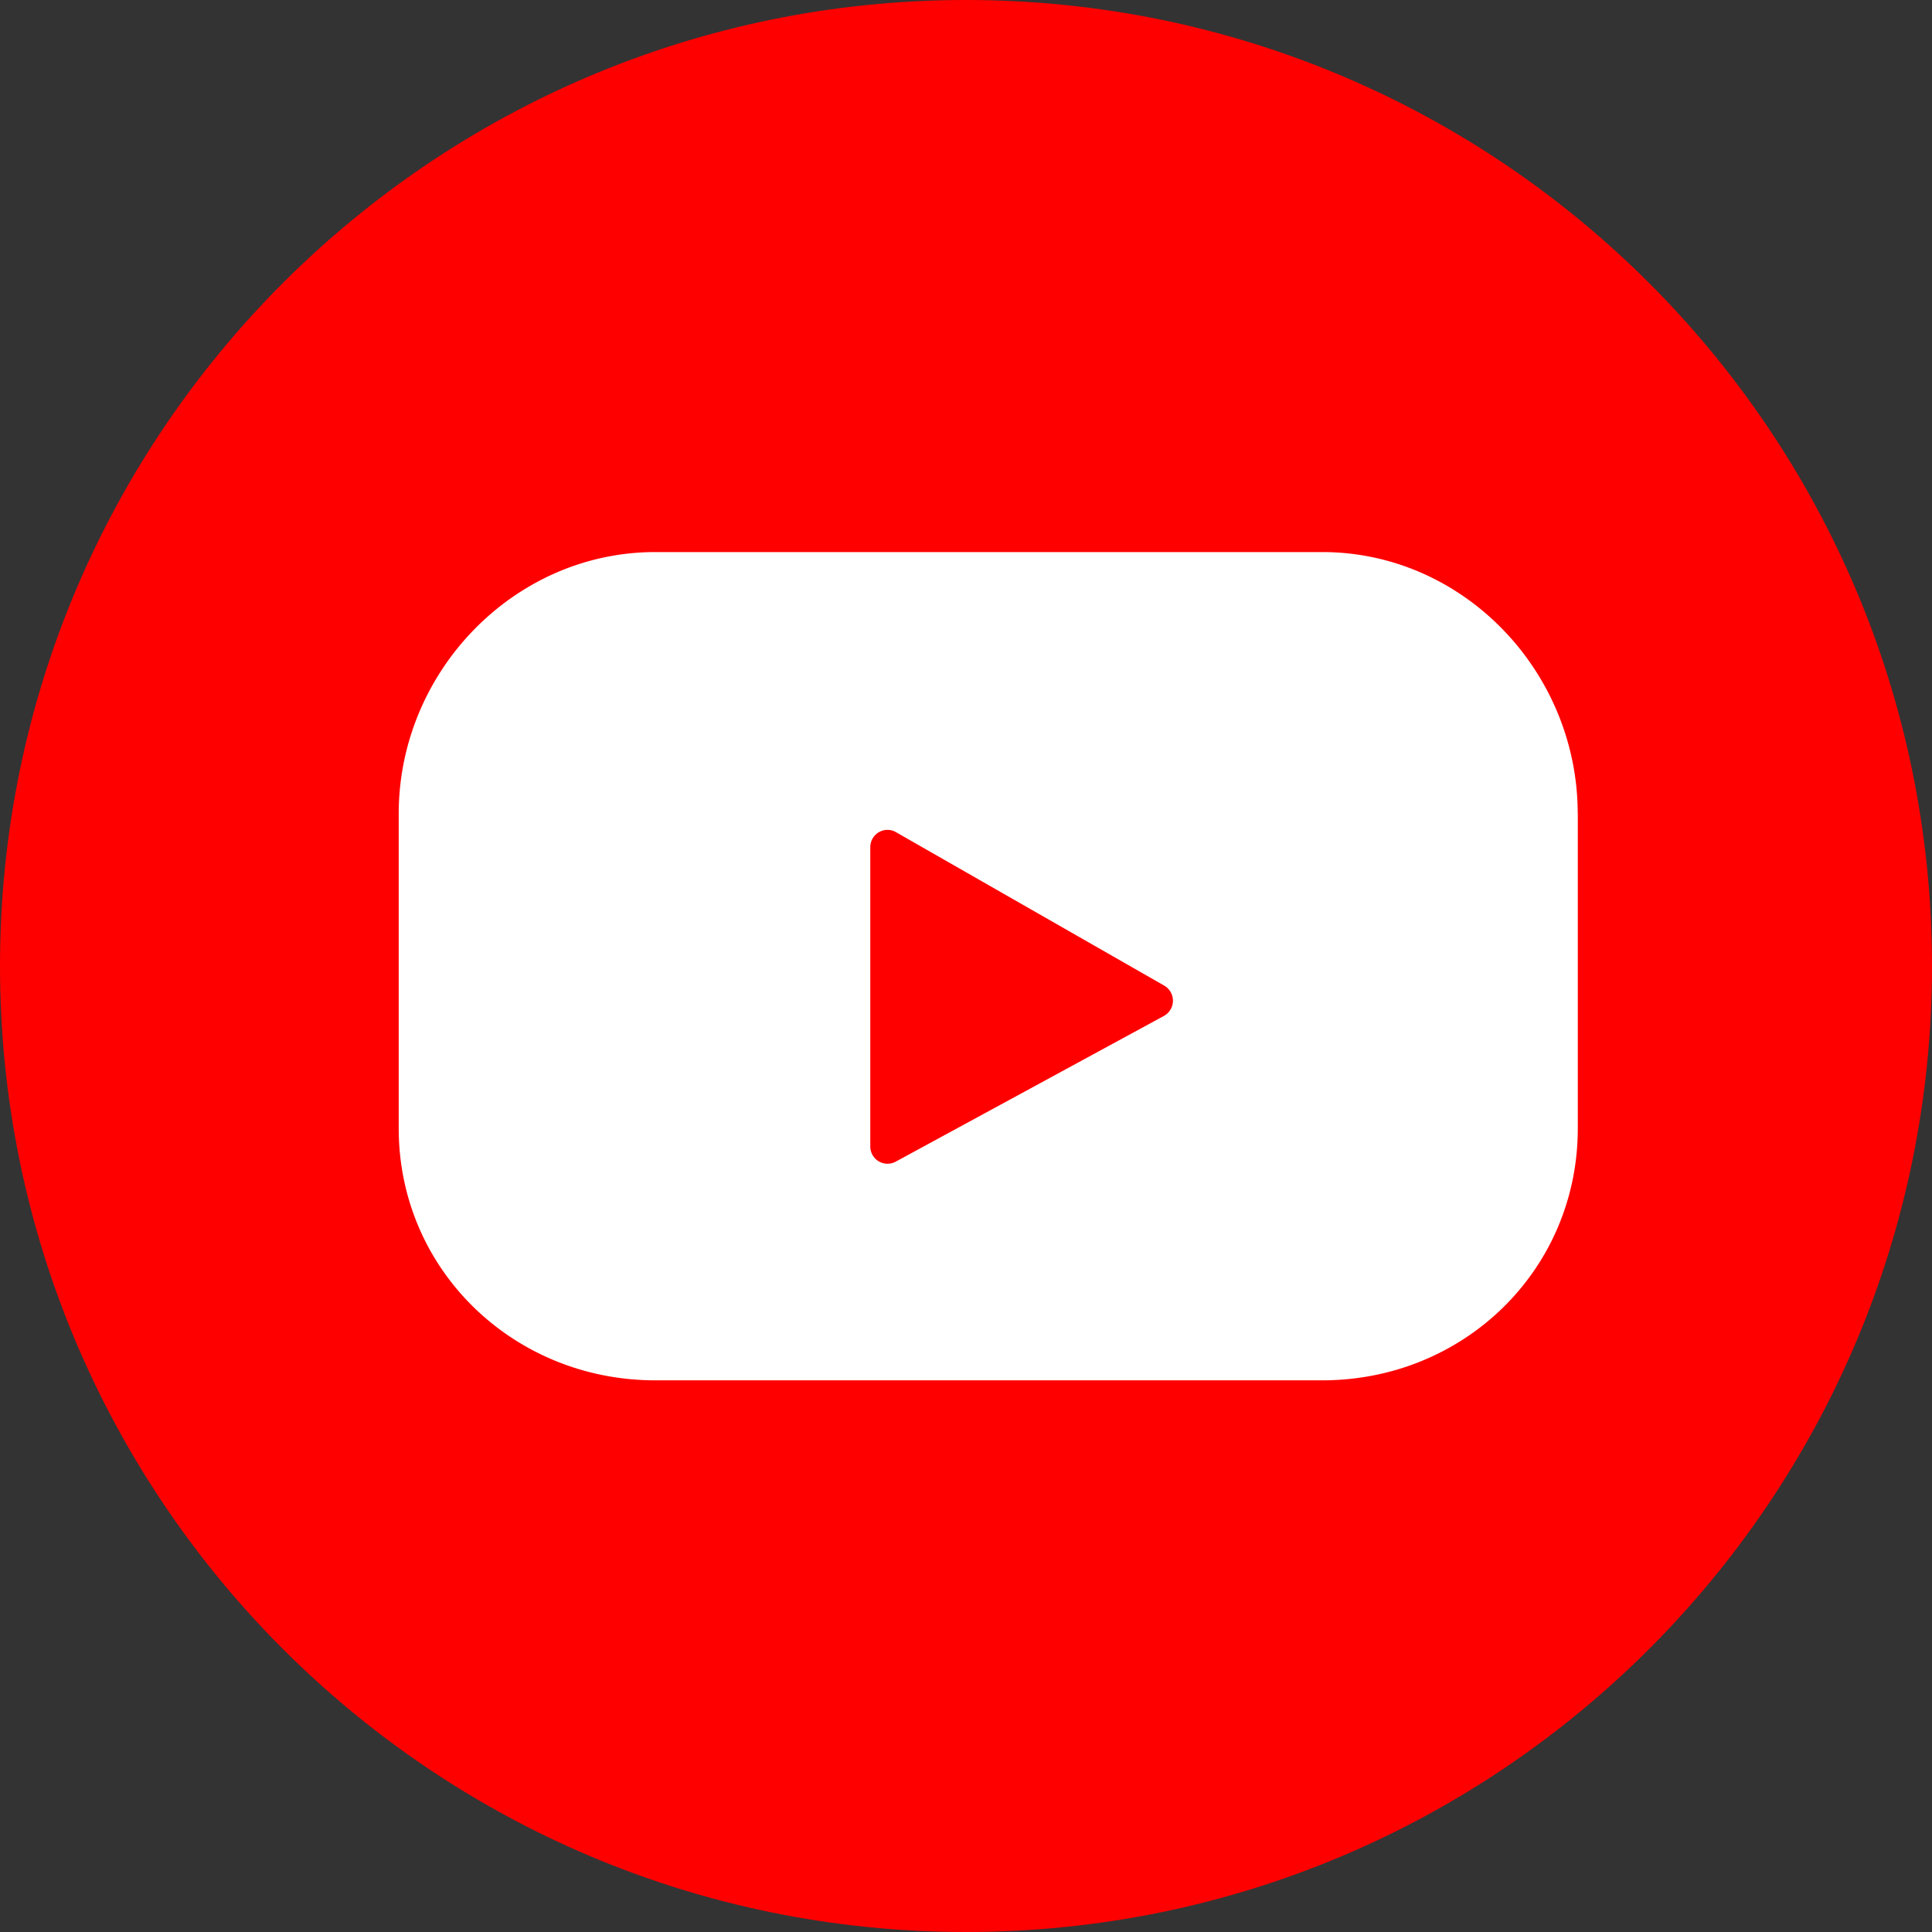
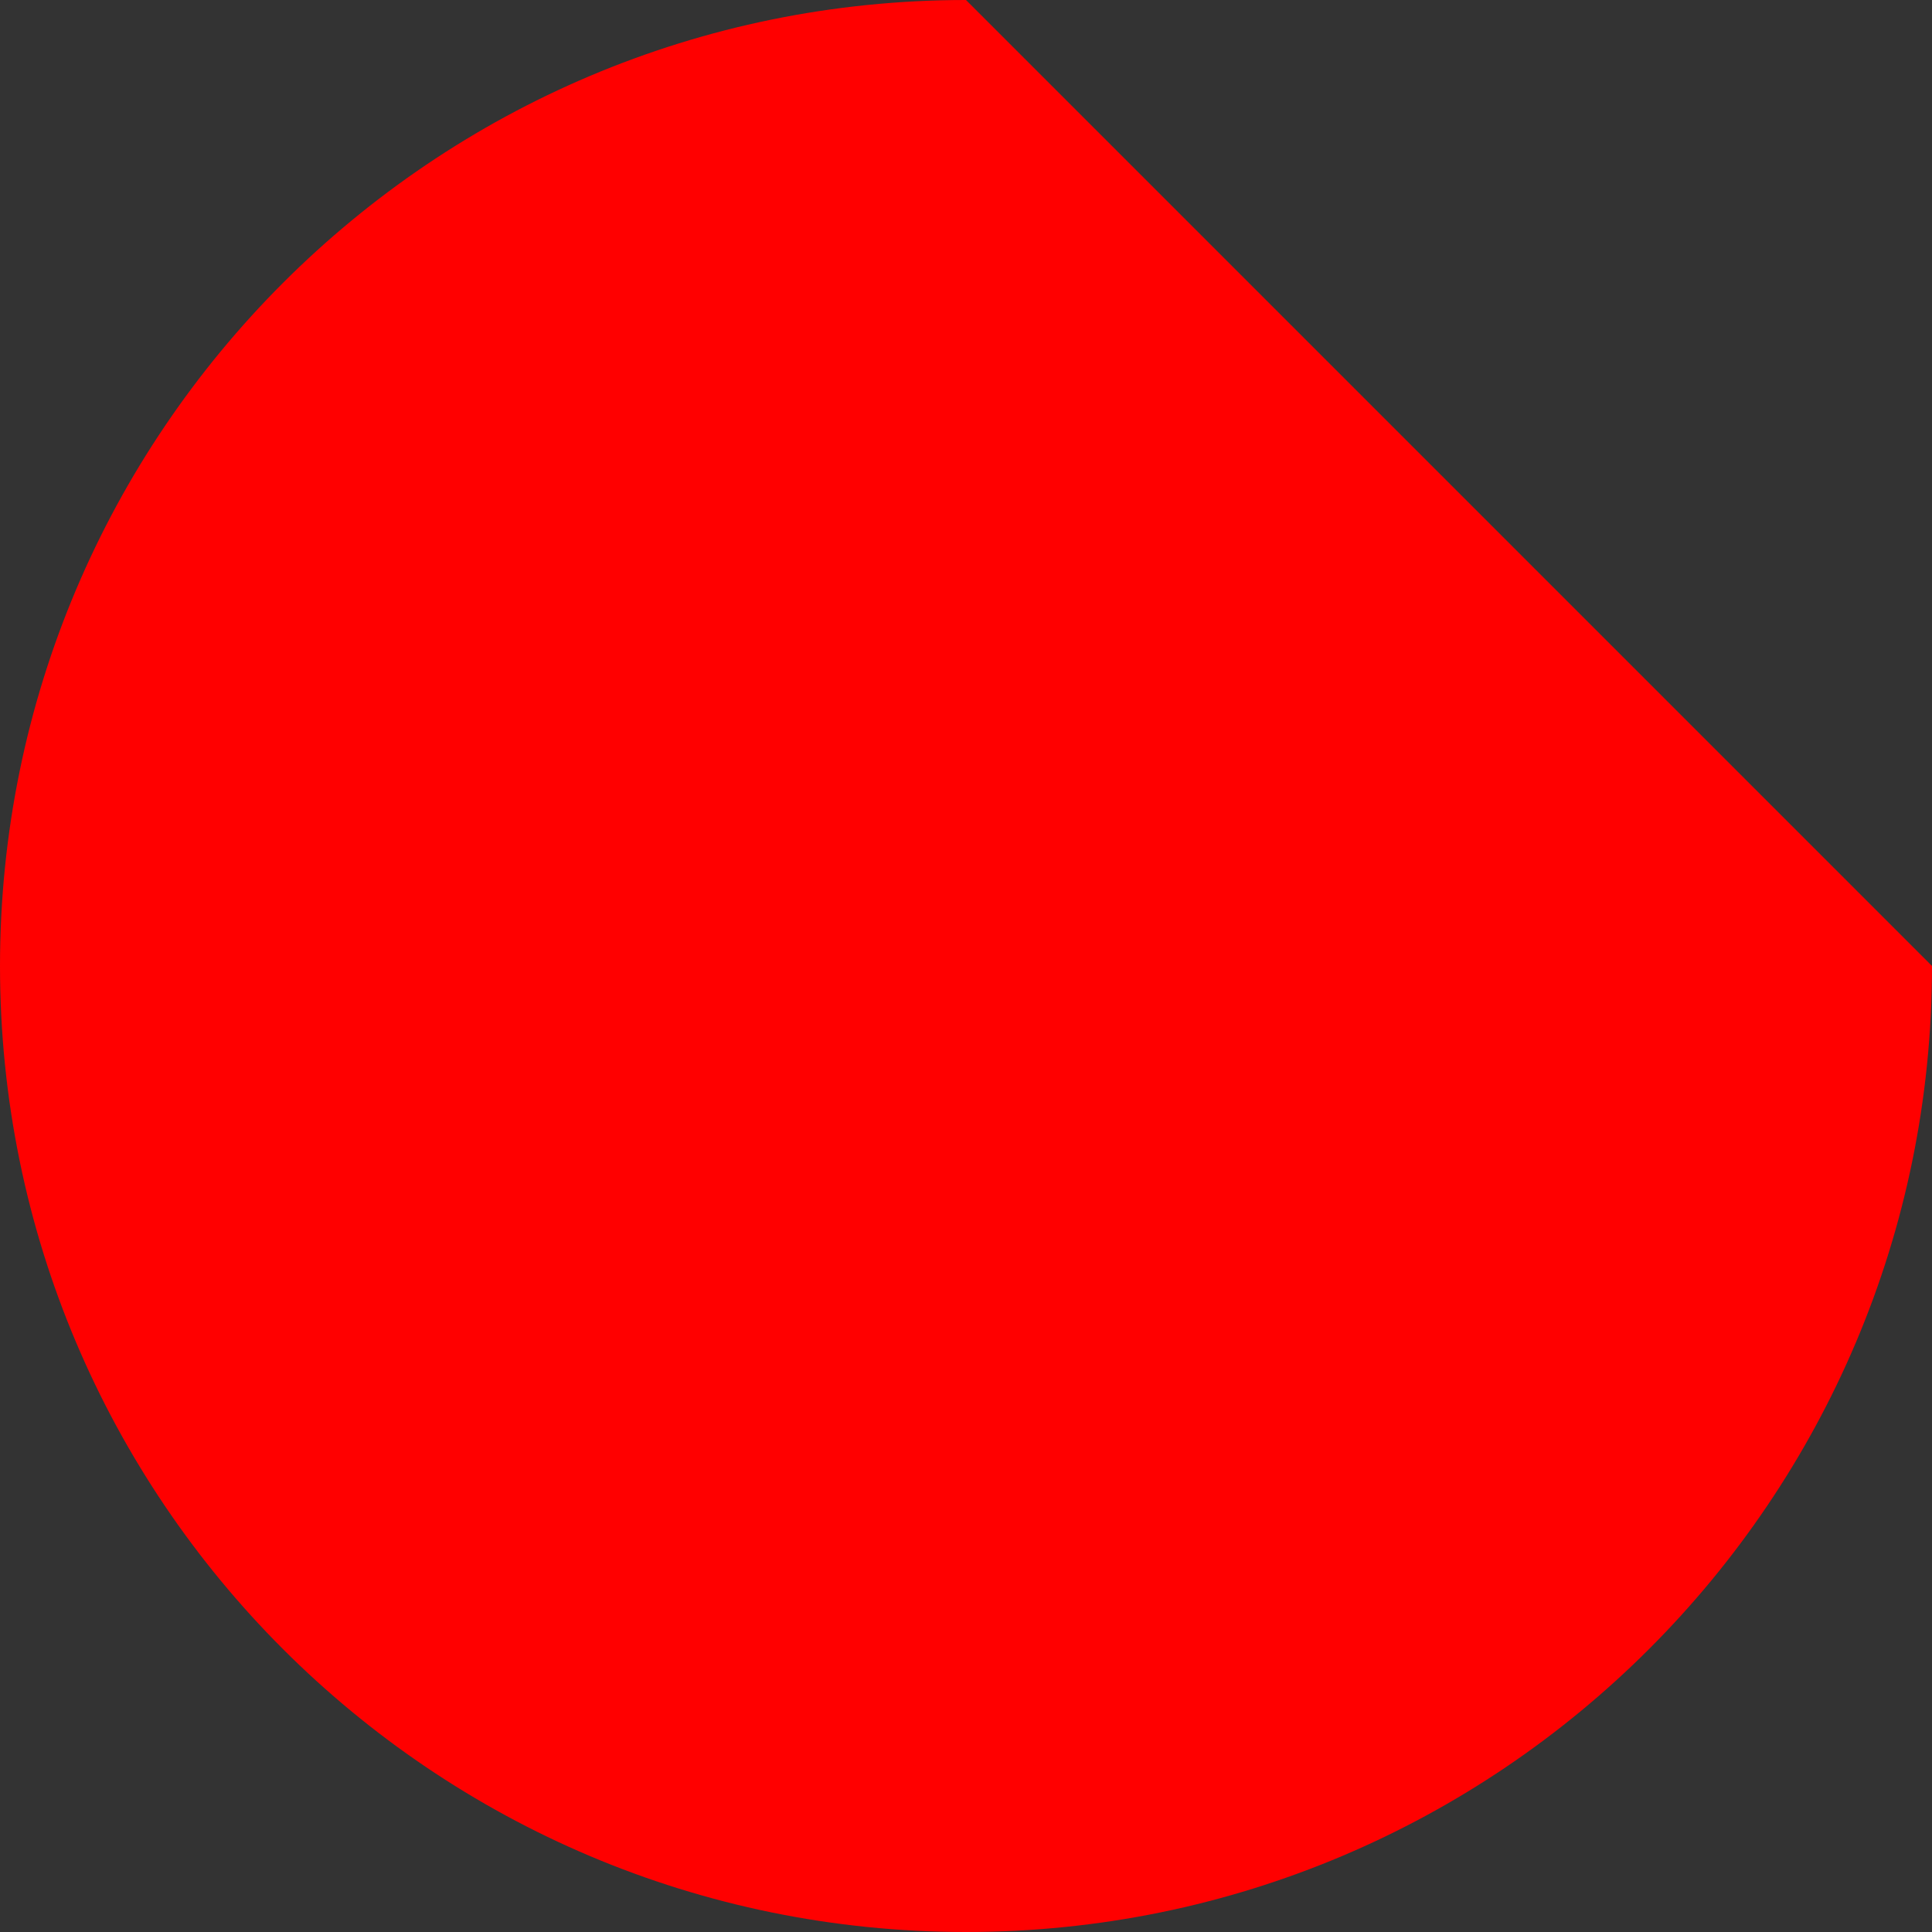
<svg xmlns="http://www.w3.org/2000/svg" width="24" height="24" viewBox="0 0 24 24">
  <rect x="0" y="0" width="24" height="24" fill="#333333" stroke="none" />
  <g fill="none" fill-rule="evenodd">
-     <path fill="#F00" d="M24 12c0 6.627-5.373 12-12 12S0 18.627 0 12 5.373 0 12 0s12 5.373 12 12" />
-     <path fill="#FFF" d="M14.459 12.62l-3.333 1.811a.214.214 0 0 1-.315-.19v-3.716c0-.165.176-.27.32-.187l3.332 1.906a.216.216 0 0 1-.004.376zm5.14-2.512c0-1.762-1.417-3.25-3.174-3.25H8.14c-1.756 0-3.187 1.488-3.187 3.25v3.908c0 1.762 1.43 3.131 3.187 3.131h8.286c1.757 0 3.174-1.369 3.174-3.131v-3.908z" />
+     <path fill="#F00" d="M24 12c0 6.627-5.373 12-12 12S0 18.627 0 12 5.373 0 12 0" />
  </g>
</svg>